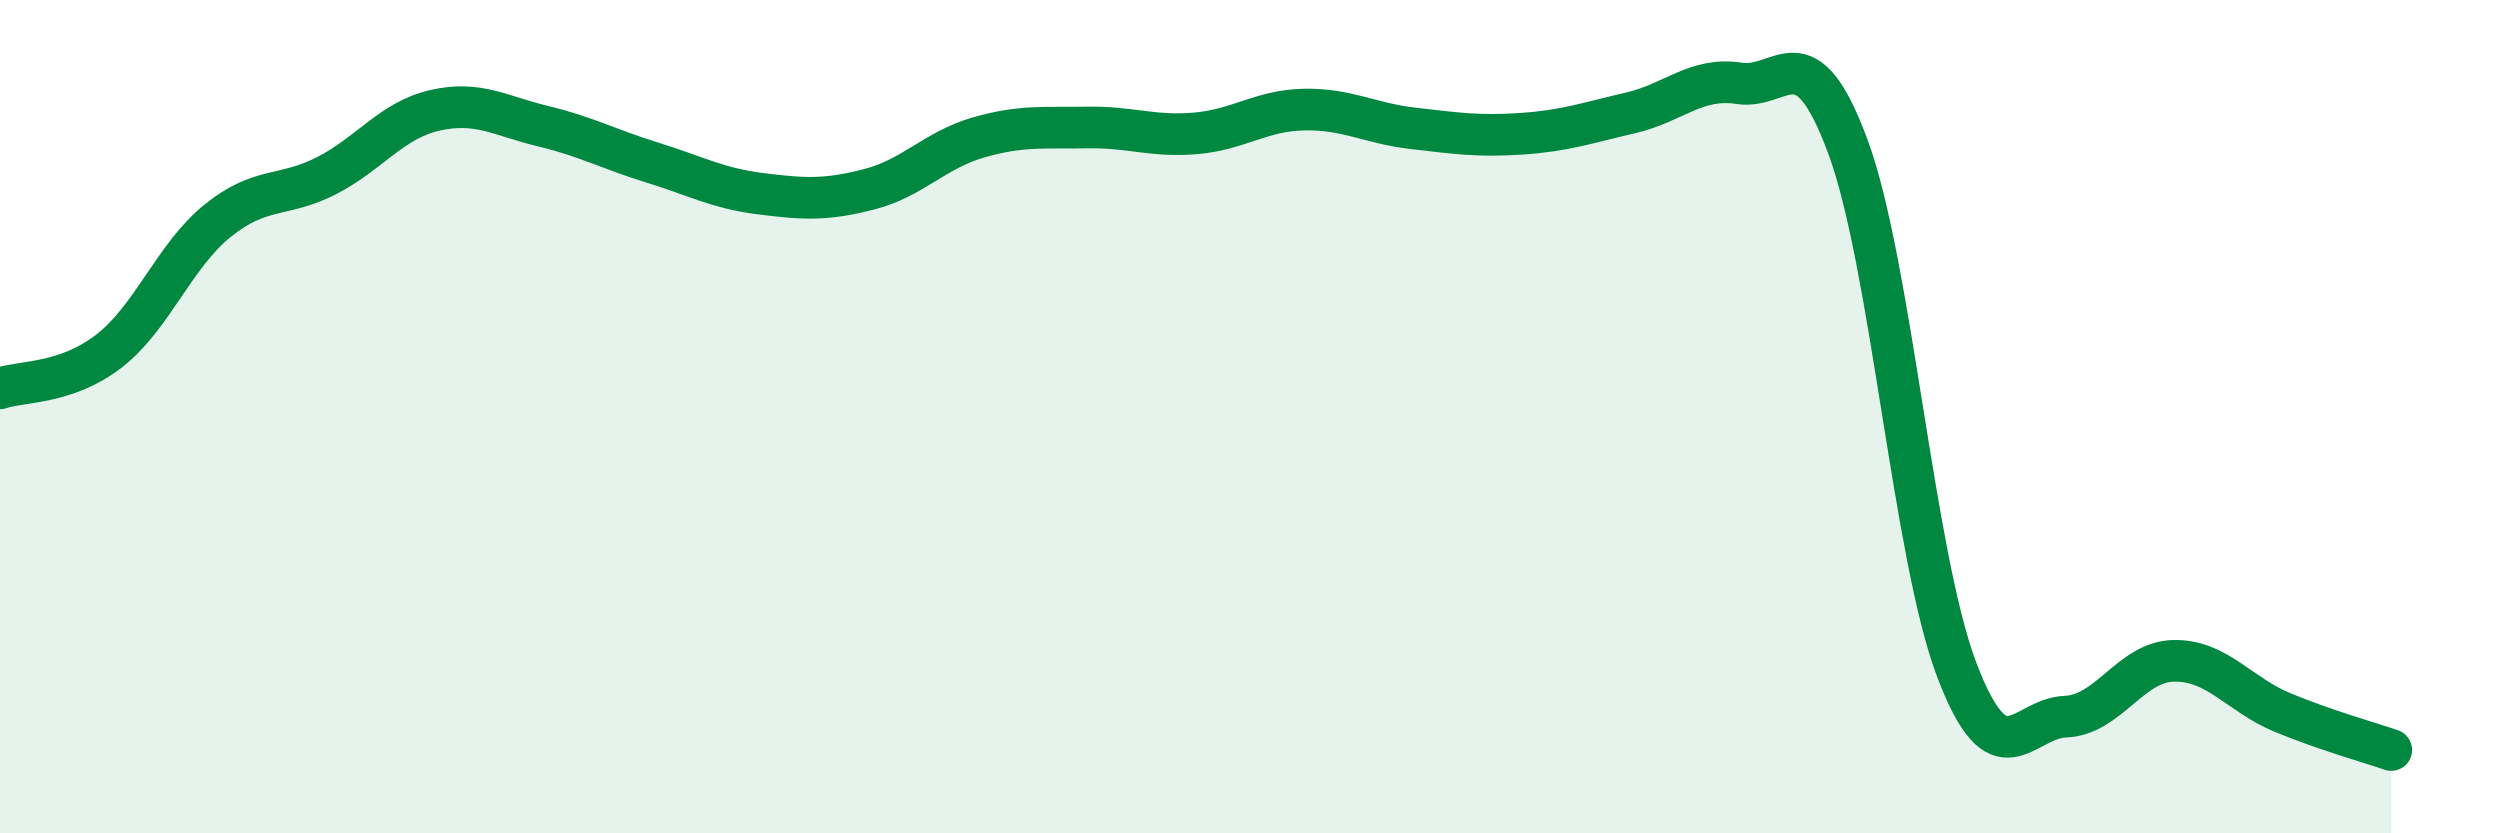
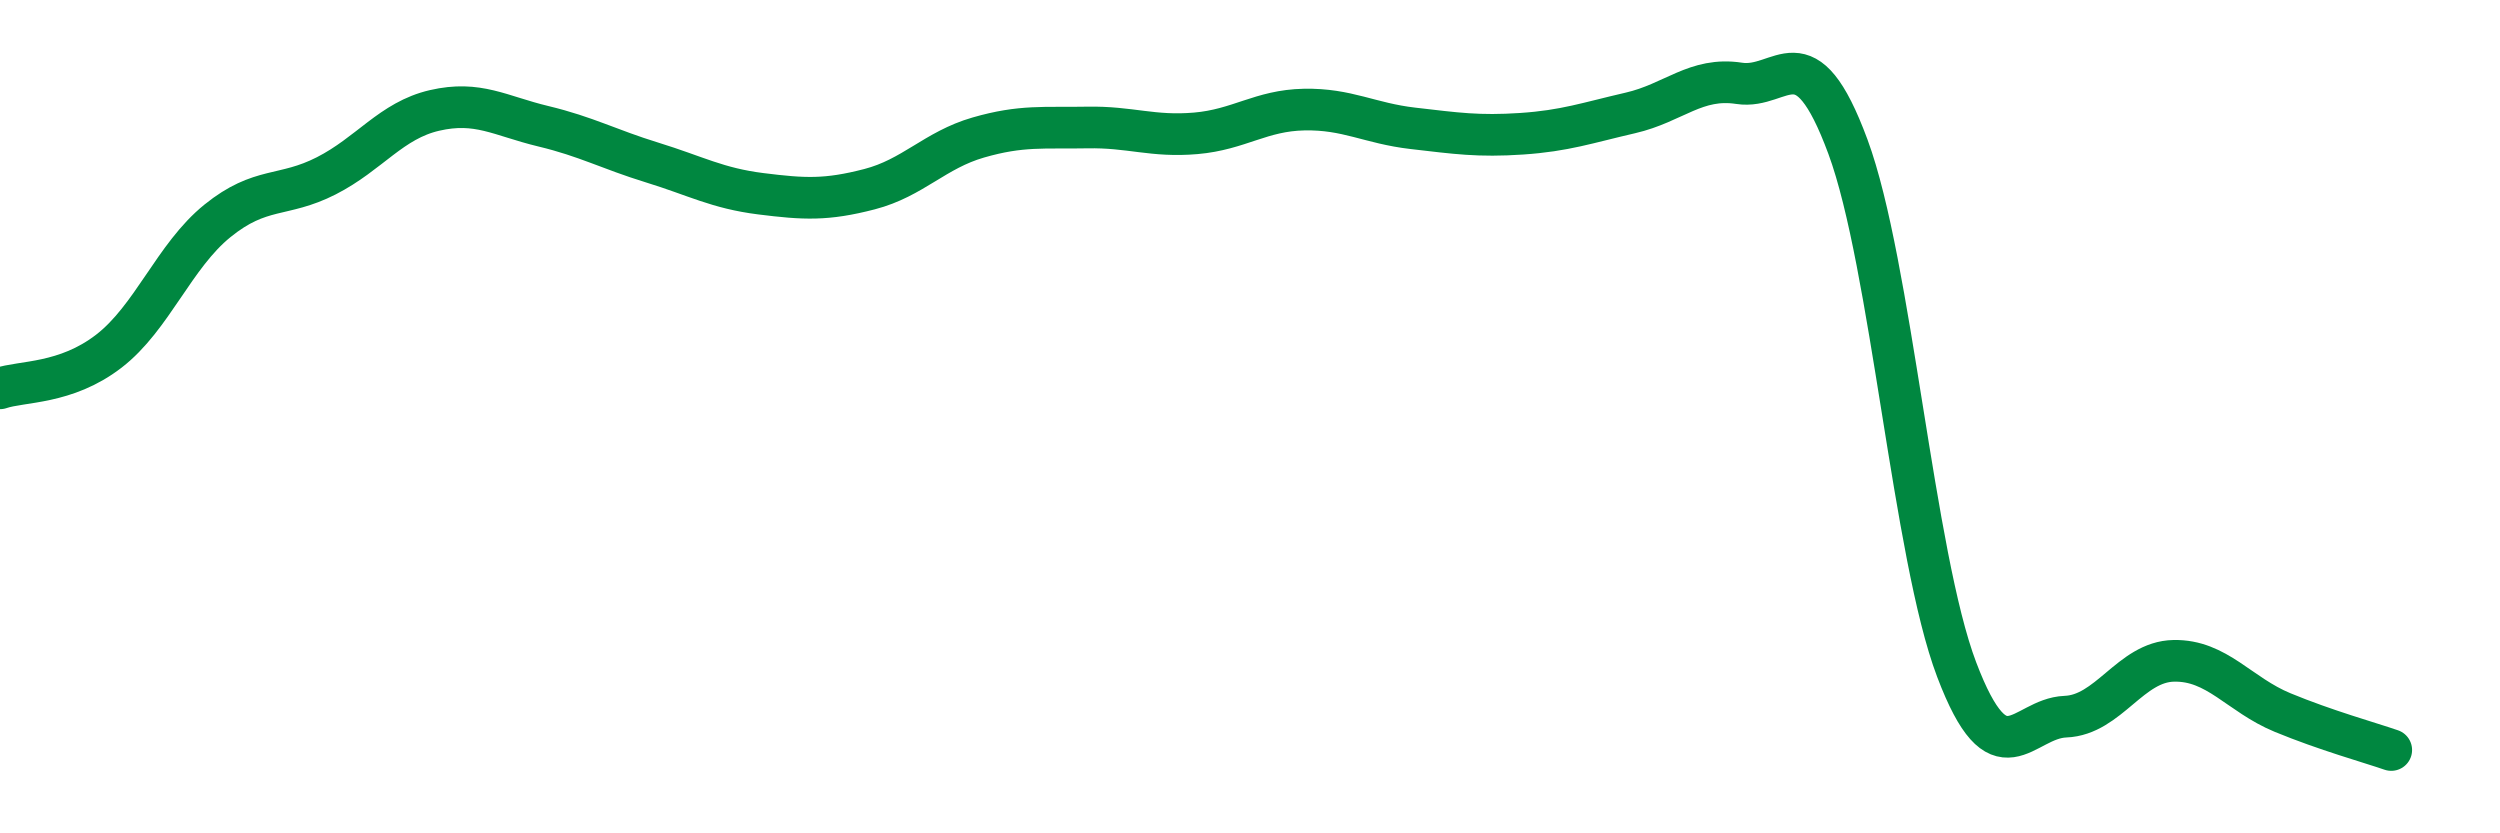
<svg xmlns="http://www.w3.org/2000/svg" width="60" height="20" viewBox="0 0 60 20">
-   <path d="M 0,9.32 C 0.52,9.14 1.57,9.23 2.61,8.43 C 3.65,7.63 4.18,6.14 5.22,5.3 C 6.26,4.46 6.79,4.75 7.83,4.22 C 8.87,3.69 9.39,2.89 10.43,2.65 C 11.47,2.41 12,2.78 13.04,3.03 C 14.08,3.28 14.61,3.58 15.65,3.9 C 16.69,4.22 17.22,4.52 18.26,4.65 C 19.3,4.78 19.83,4.81 20.87,4.54 C 21.91,4.27 22.44,3.6 23.48,3.3 C 24.52,3 25.05,3.08 26.09,3.06 C 27.13,3.04 27.66,3.29 28.7,3.2 C 29.74,3.11 30.26,2.65 31.3,2.63 C 32.34,2.61 32.87,2.96 33.91,3.08 C 34.95,3.2 35.48,3.28 36.52,3.21 C 37.56,3.14 38.09,2.95 39.13,2.71 C 40.17,2.47 40.7,1.84 41.74,2 C 42.78,2.16 43.31,0.71 44.35,3.52 C 45.39,6.33 45.92,13.33 46.96,16.07 C 48,18.81 48.53,17.24 49.57,17.2 C 50.61,17.16 51.13,15.88 52.17,15.86 C 53.21,15.84 53.74,16.67 54.78,17.1 C 55.82,17.53 56.87,17.82 57.39,18L57.39 20L0 20Z" fill="#008740" opacity="0.1" stroke-linecap="round" stroke-linejoin="round" />
  <path d="M 0,9.32 C 0.52,9.14 1.57,9.23 2.61,8.43 C 3.65,7.63 4.18,6.14 5.22,5.3 C 6.26,4.46 6.79,4.75 7.83,4.22 C 8.87,3.69 9.39,2.89 10.43,2.65 C 11.47,2.41 12,2.78 13.04,3.03 C 14.08,3.28 14.61,3.58 15.65,3.9 C 16.69,4.22 17.22,4.52 18.26,4.65 C 19.3,4.78 19.83,4.81 20.87,4.54 C 21.91,4.27 22.44,3.6 23.48,3.3 C 24.52,3 25.05,3.08 26.09,3.06 C 27.13,3.04 27.66,3.29 28.7,3.2 C 29.74,3.11 30.26,2.65 31.3,2.63 C 32.34,2.61 32.87,2.96 33.91,3.08 C 34.95,3.2 35.48,3.28 36.52,3.21 C 37.56,3.14 38.09,2.95 39.13,2.71 C 40.17,2.47 40.7,1.84 41.74,2 C 42.78,2.16 43.31,0.71 44.35,3.52 C 45.39,6.33 45.92,13.33 46.96,16.07 C 48,18.81 48.53,17.24 49.57,17.2 C 50.61,17.16 51.13,15.88 52.17,15.86 C 53.21,15.84 53.74,16.67 54.78,17.1 C 55.82,17.53 56.87,17.82 57.39,18" stroke="#008740" stroke-width="1" fill="none" stroke-linecap="round" stroke-linejoin="round" />
</svg>